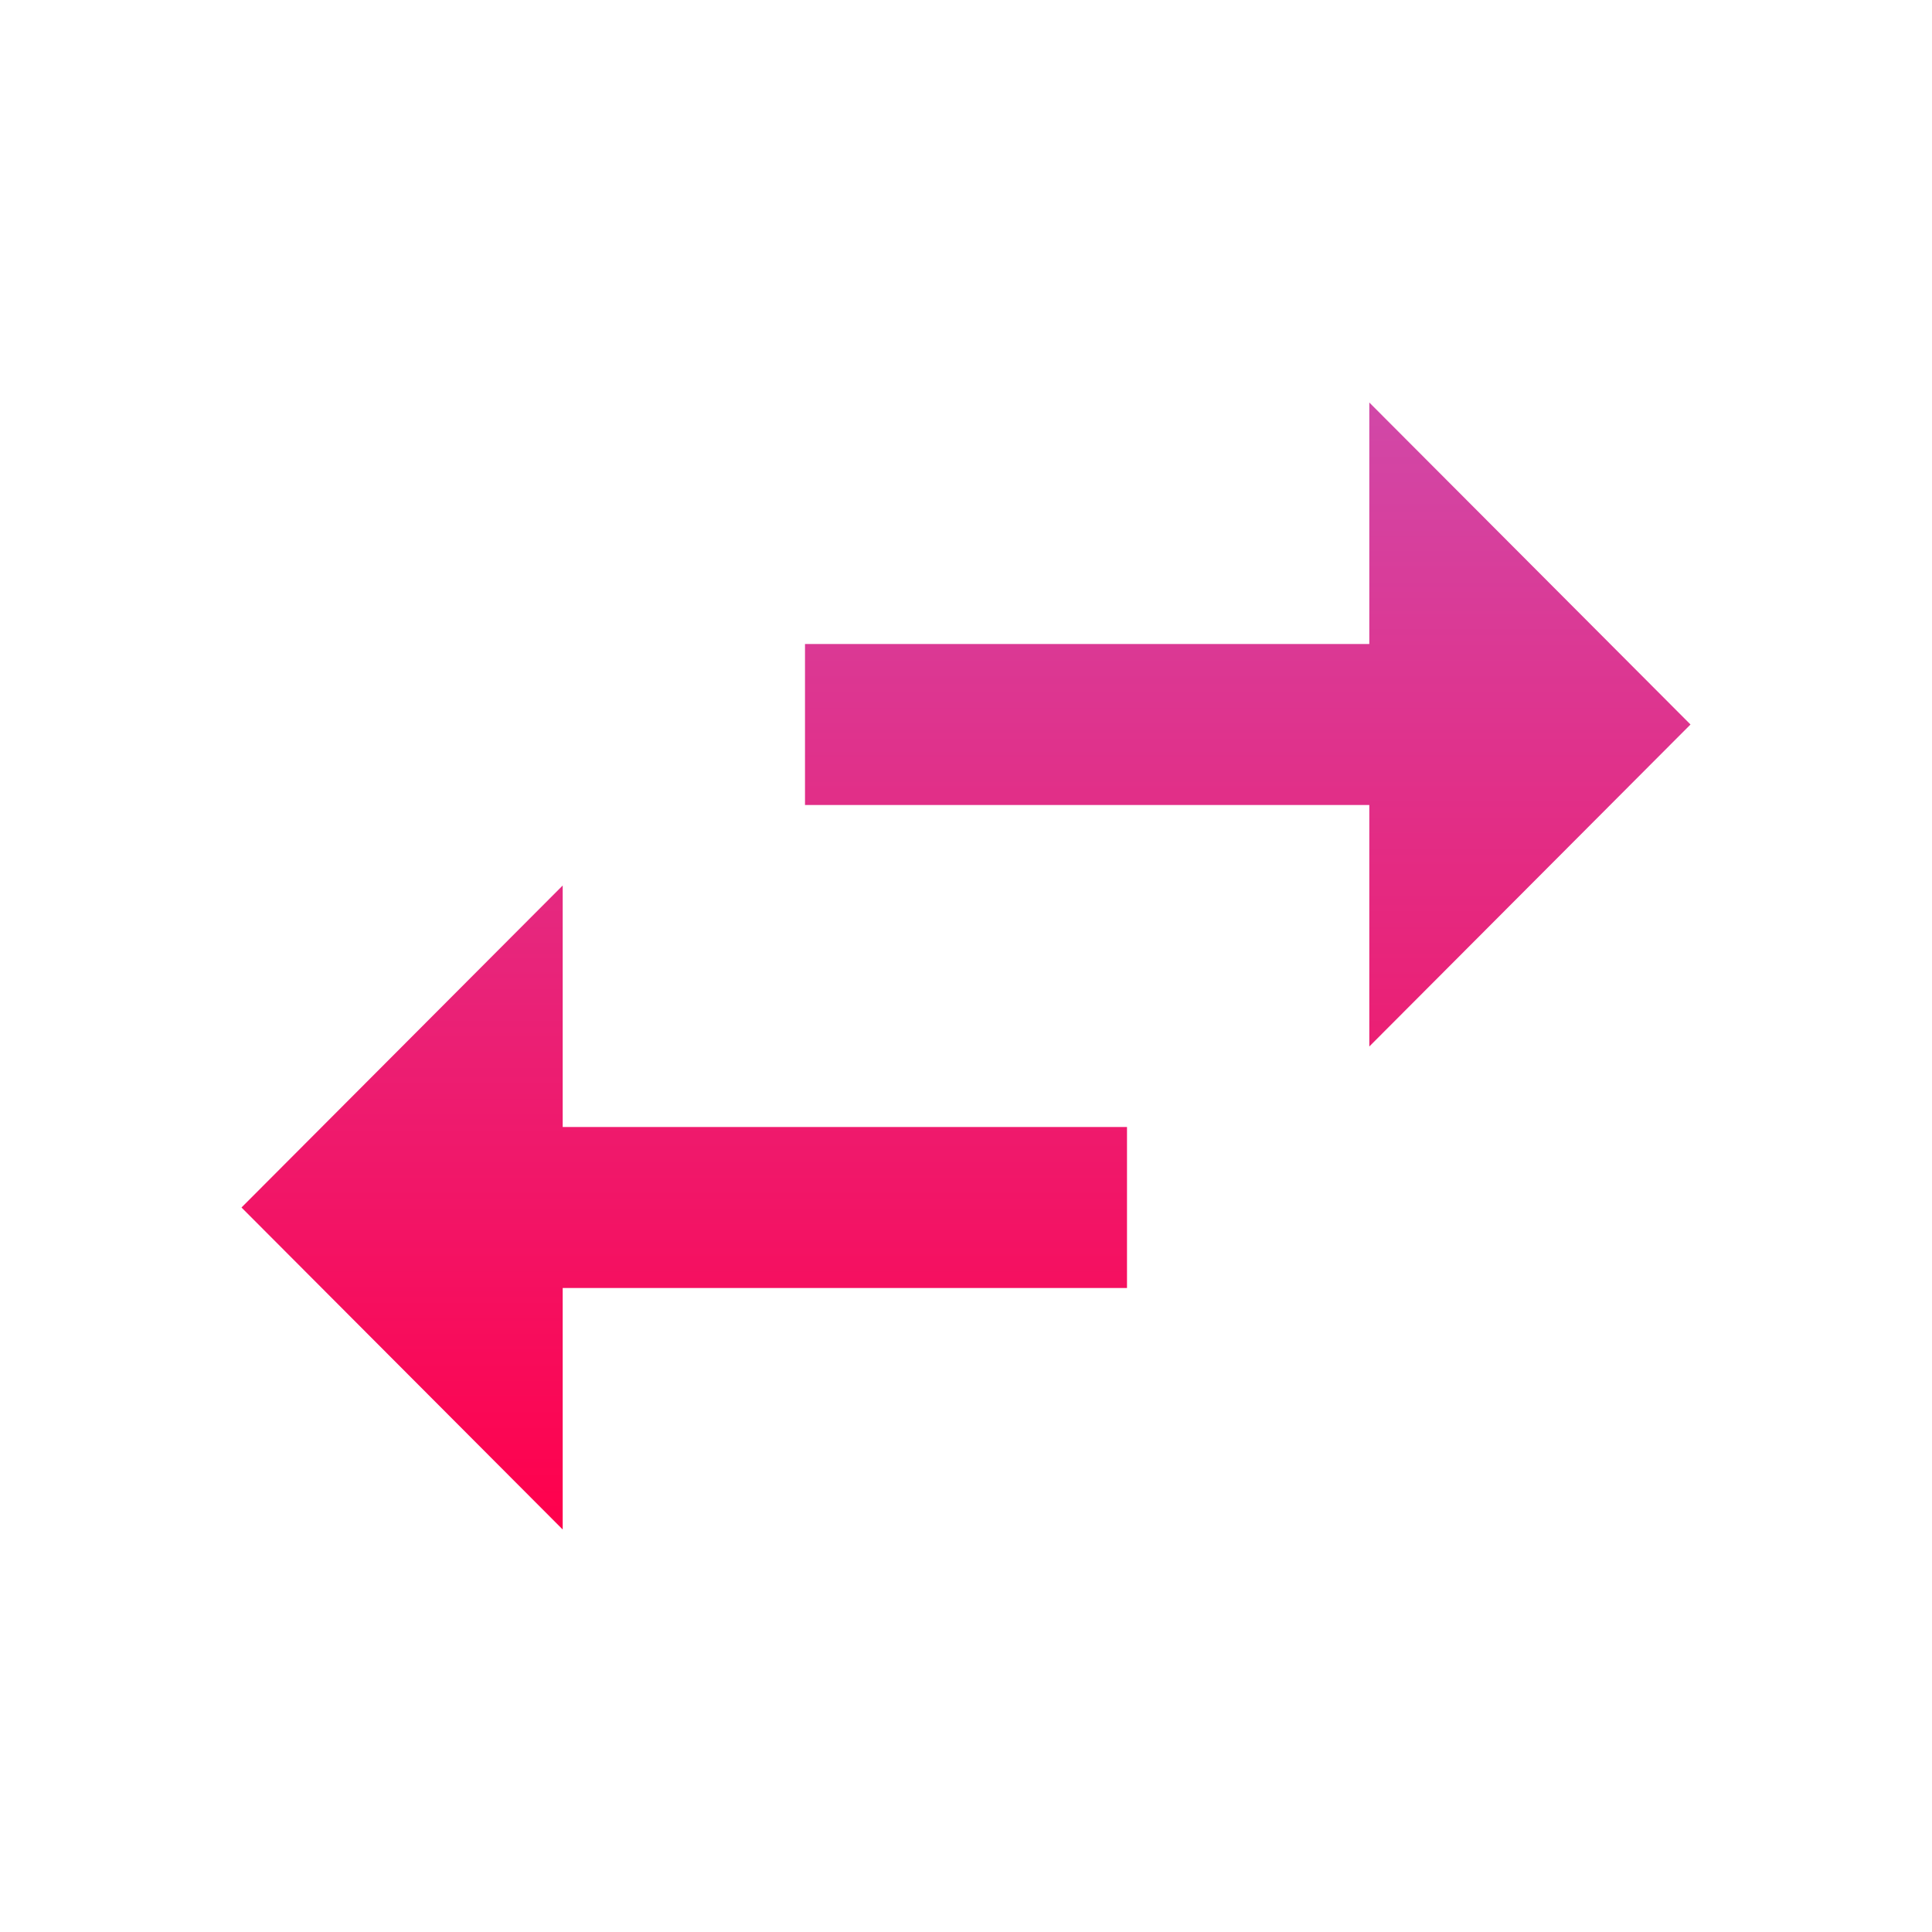
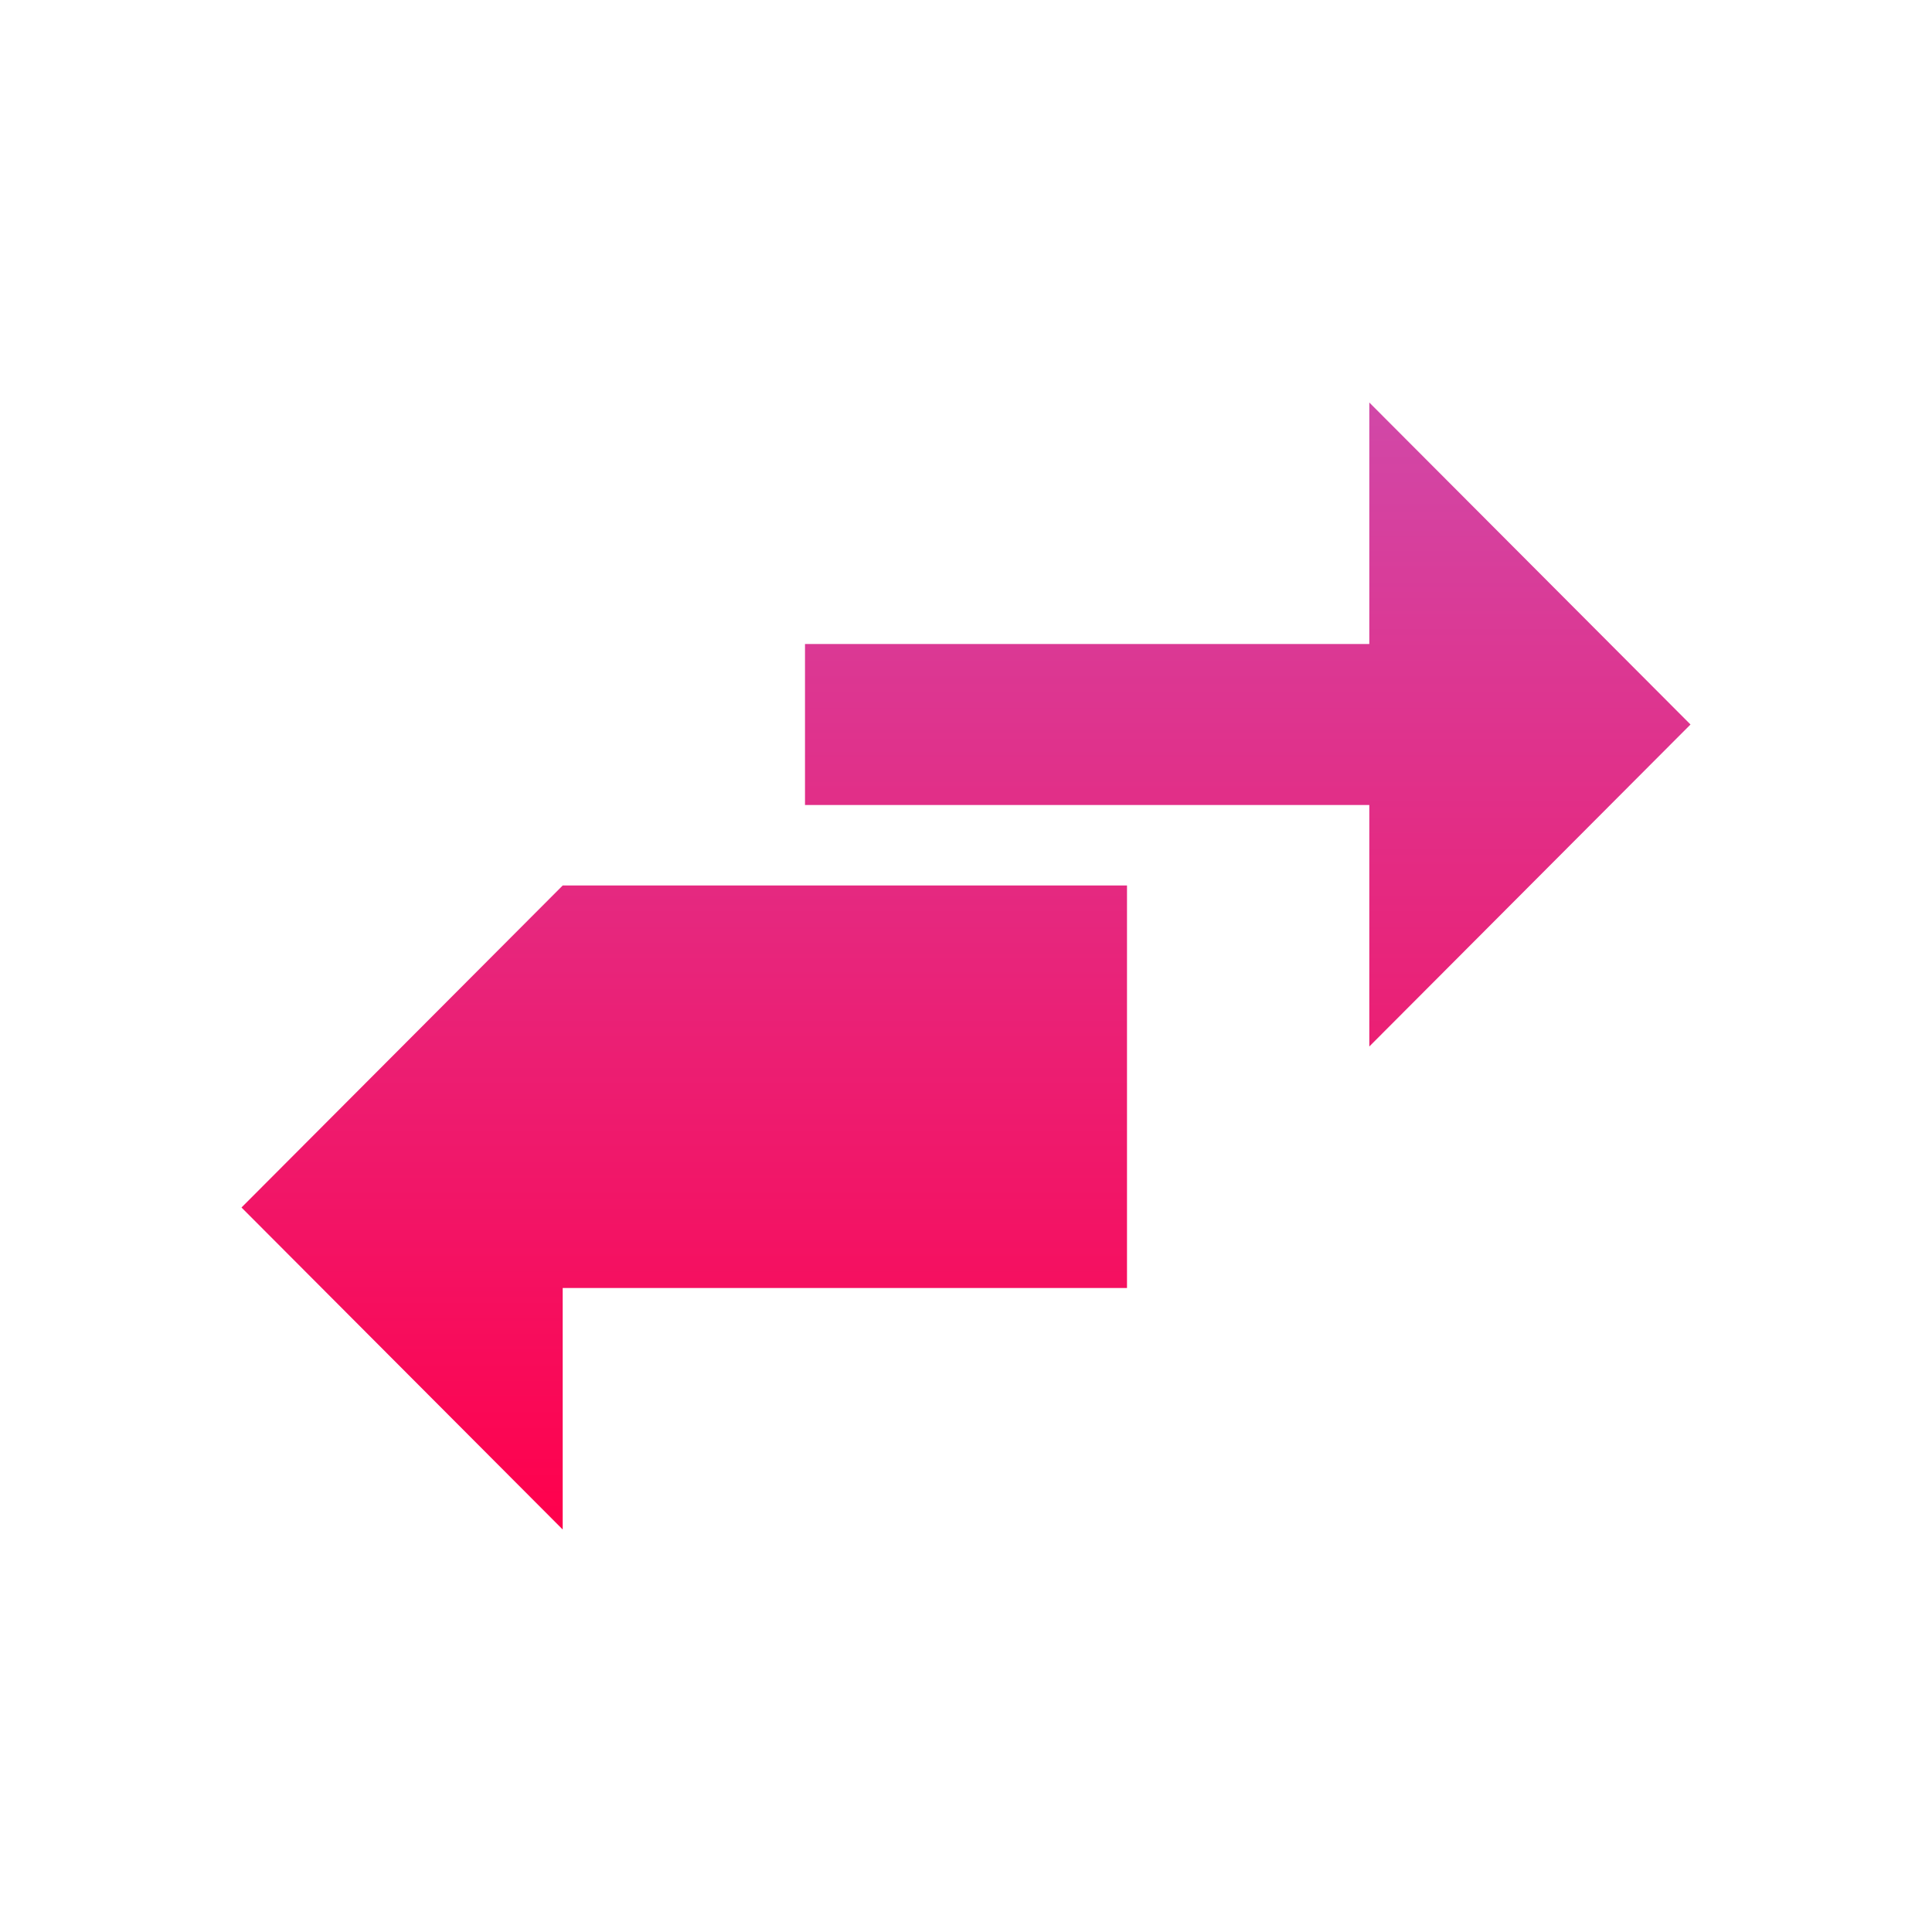
<svg xmlns="http://www.w3.org/2000/svg" width="24" height="24" viewBox="0 0 24 24" fill="none">
-   <path d="M6.99 11L3 15L6.99 19V16H14V14H6.99V11ZM21 9L17.01 5V8H10V10H17.01V13L21 9Z" fill="url(#paint0_linear_9431_19370)" />
+   <path d="M6.99 11L3 15L6.99 19V16H14V14V11ZM21 9L17.01 5V8H10V10H17.01V13L21 9Z" fill="url(#paint0_linear_9431_19370)" />
  <defs>
    <linearGradient id="paint0_linear_9431_19370" x1="12" y1="5" x2="12" y2="19" gradientUnits="userSpaceOnUse">
      <stop stop-color="#D148A8" />
      <stop offset="1" stop-color="#FF004C" />
    </linearGradient>
  </defs>
</svg>